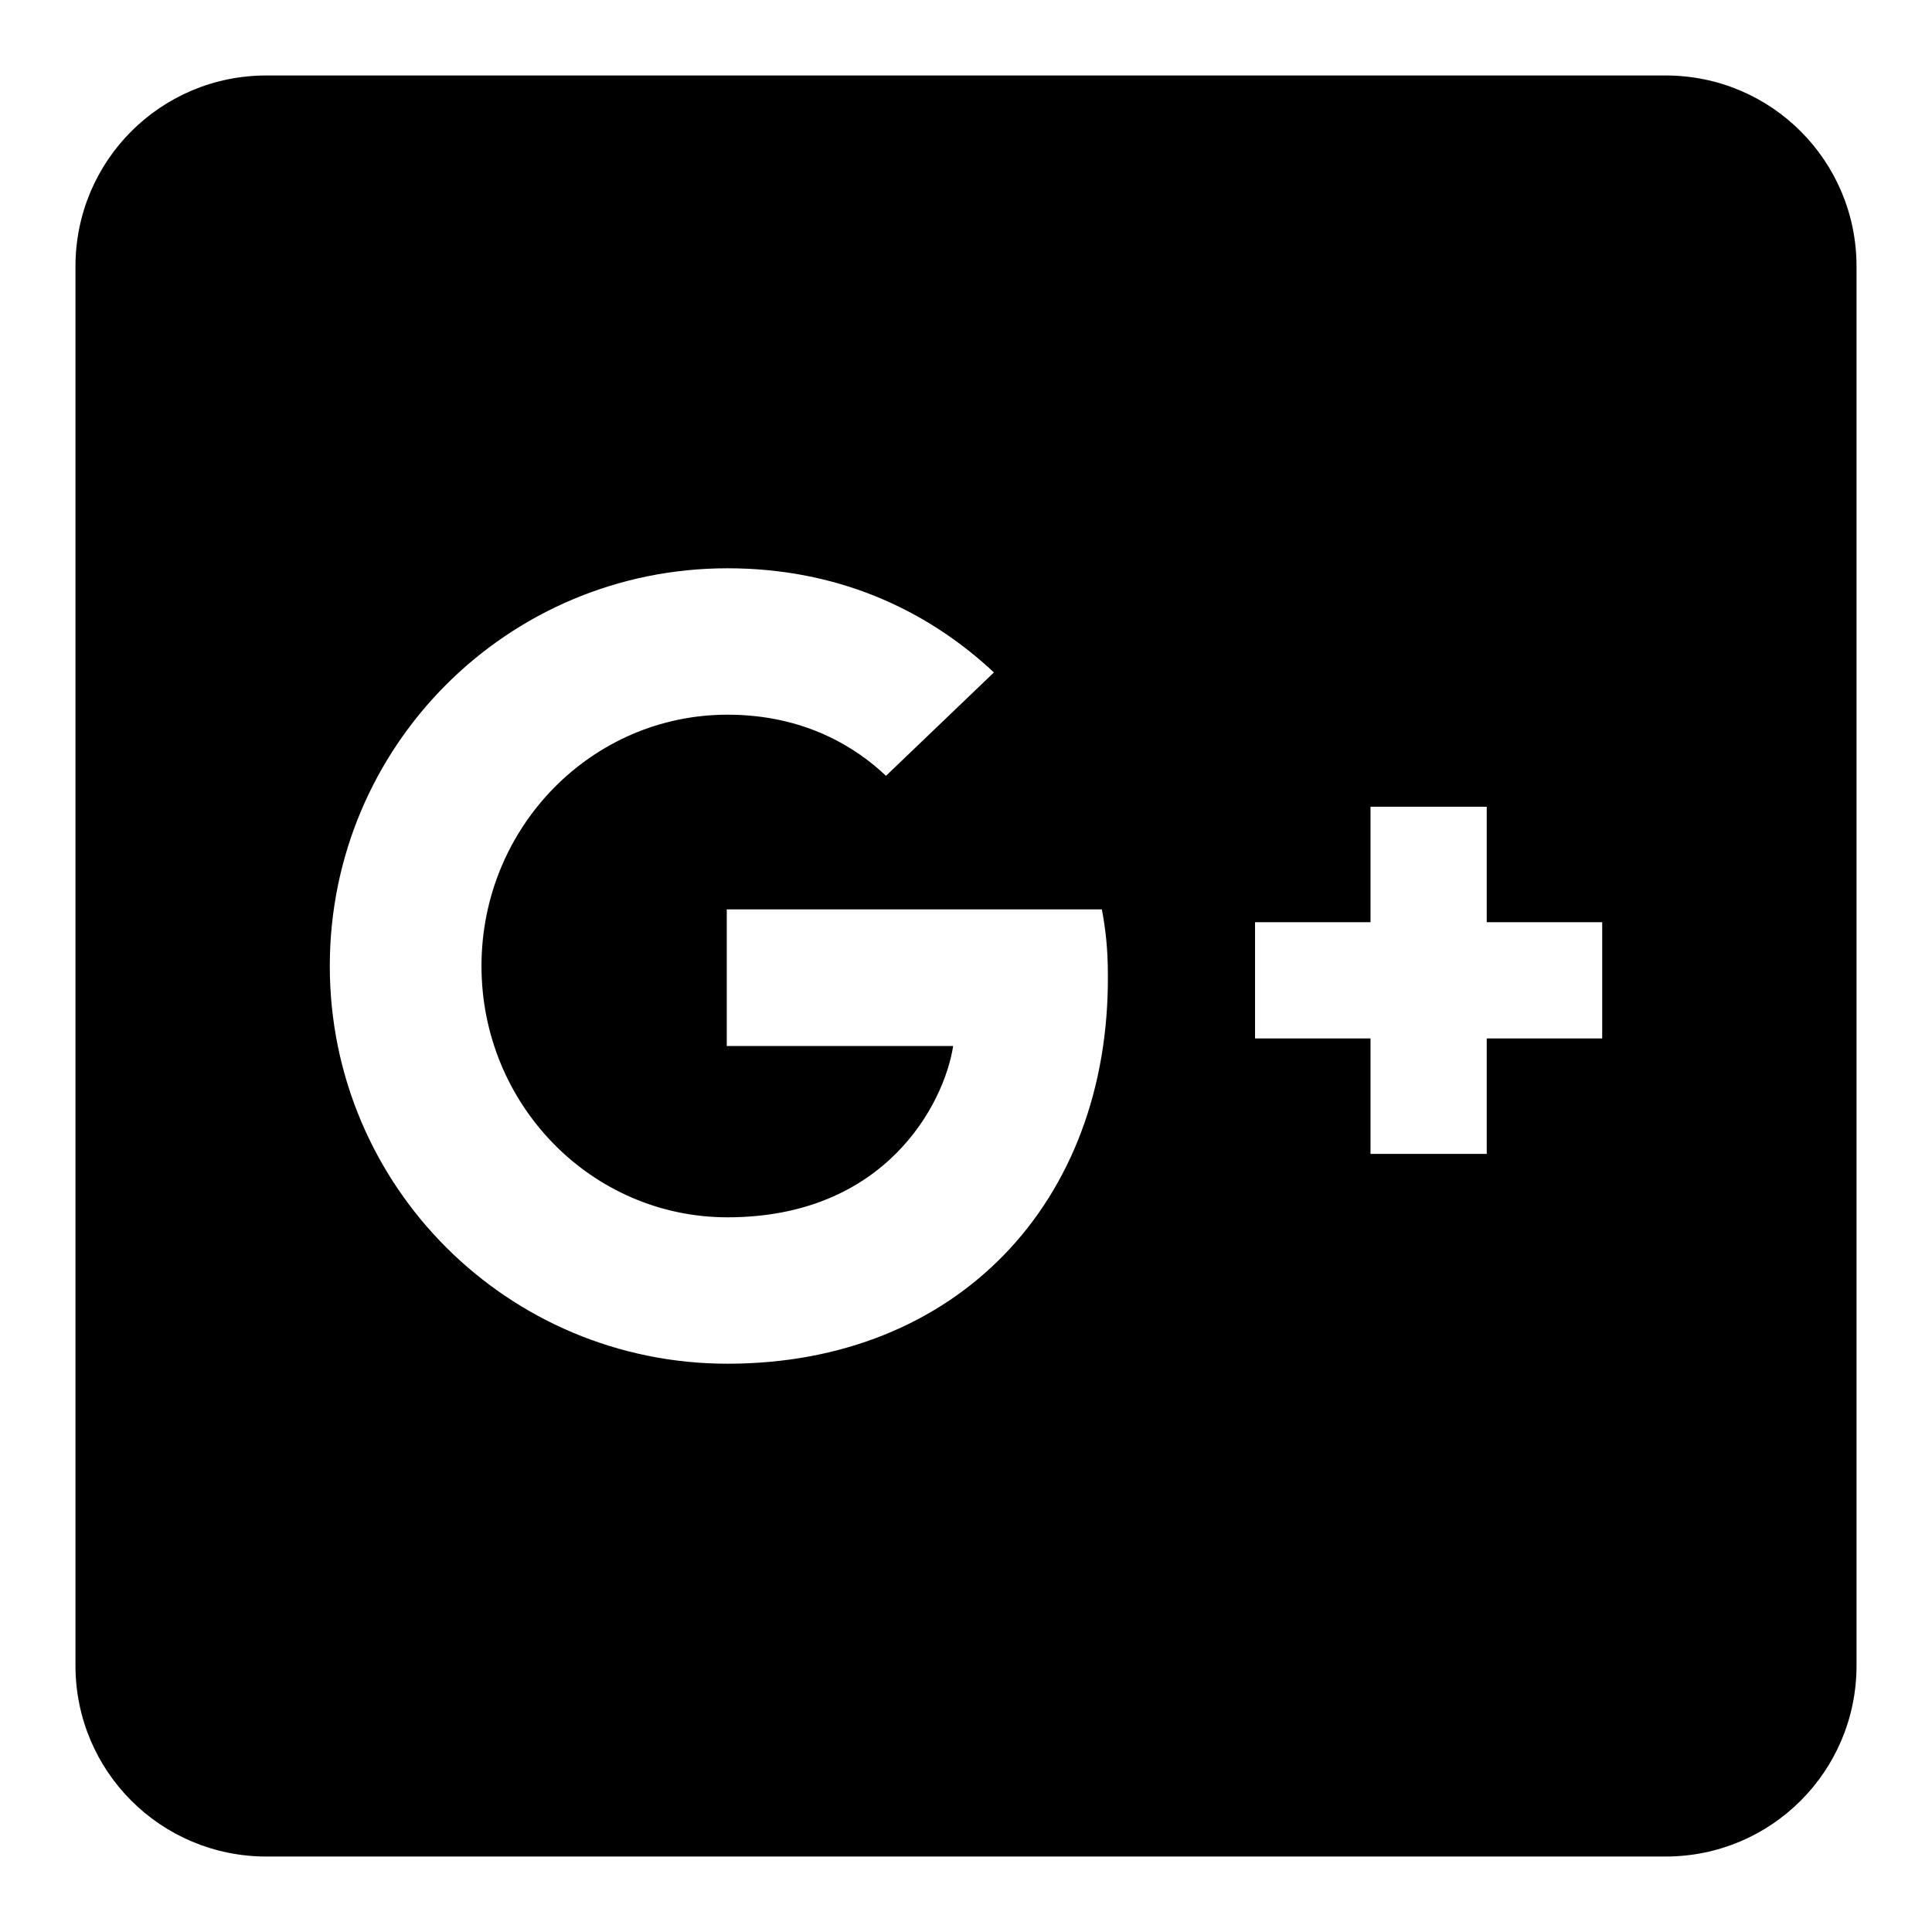
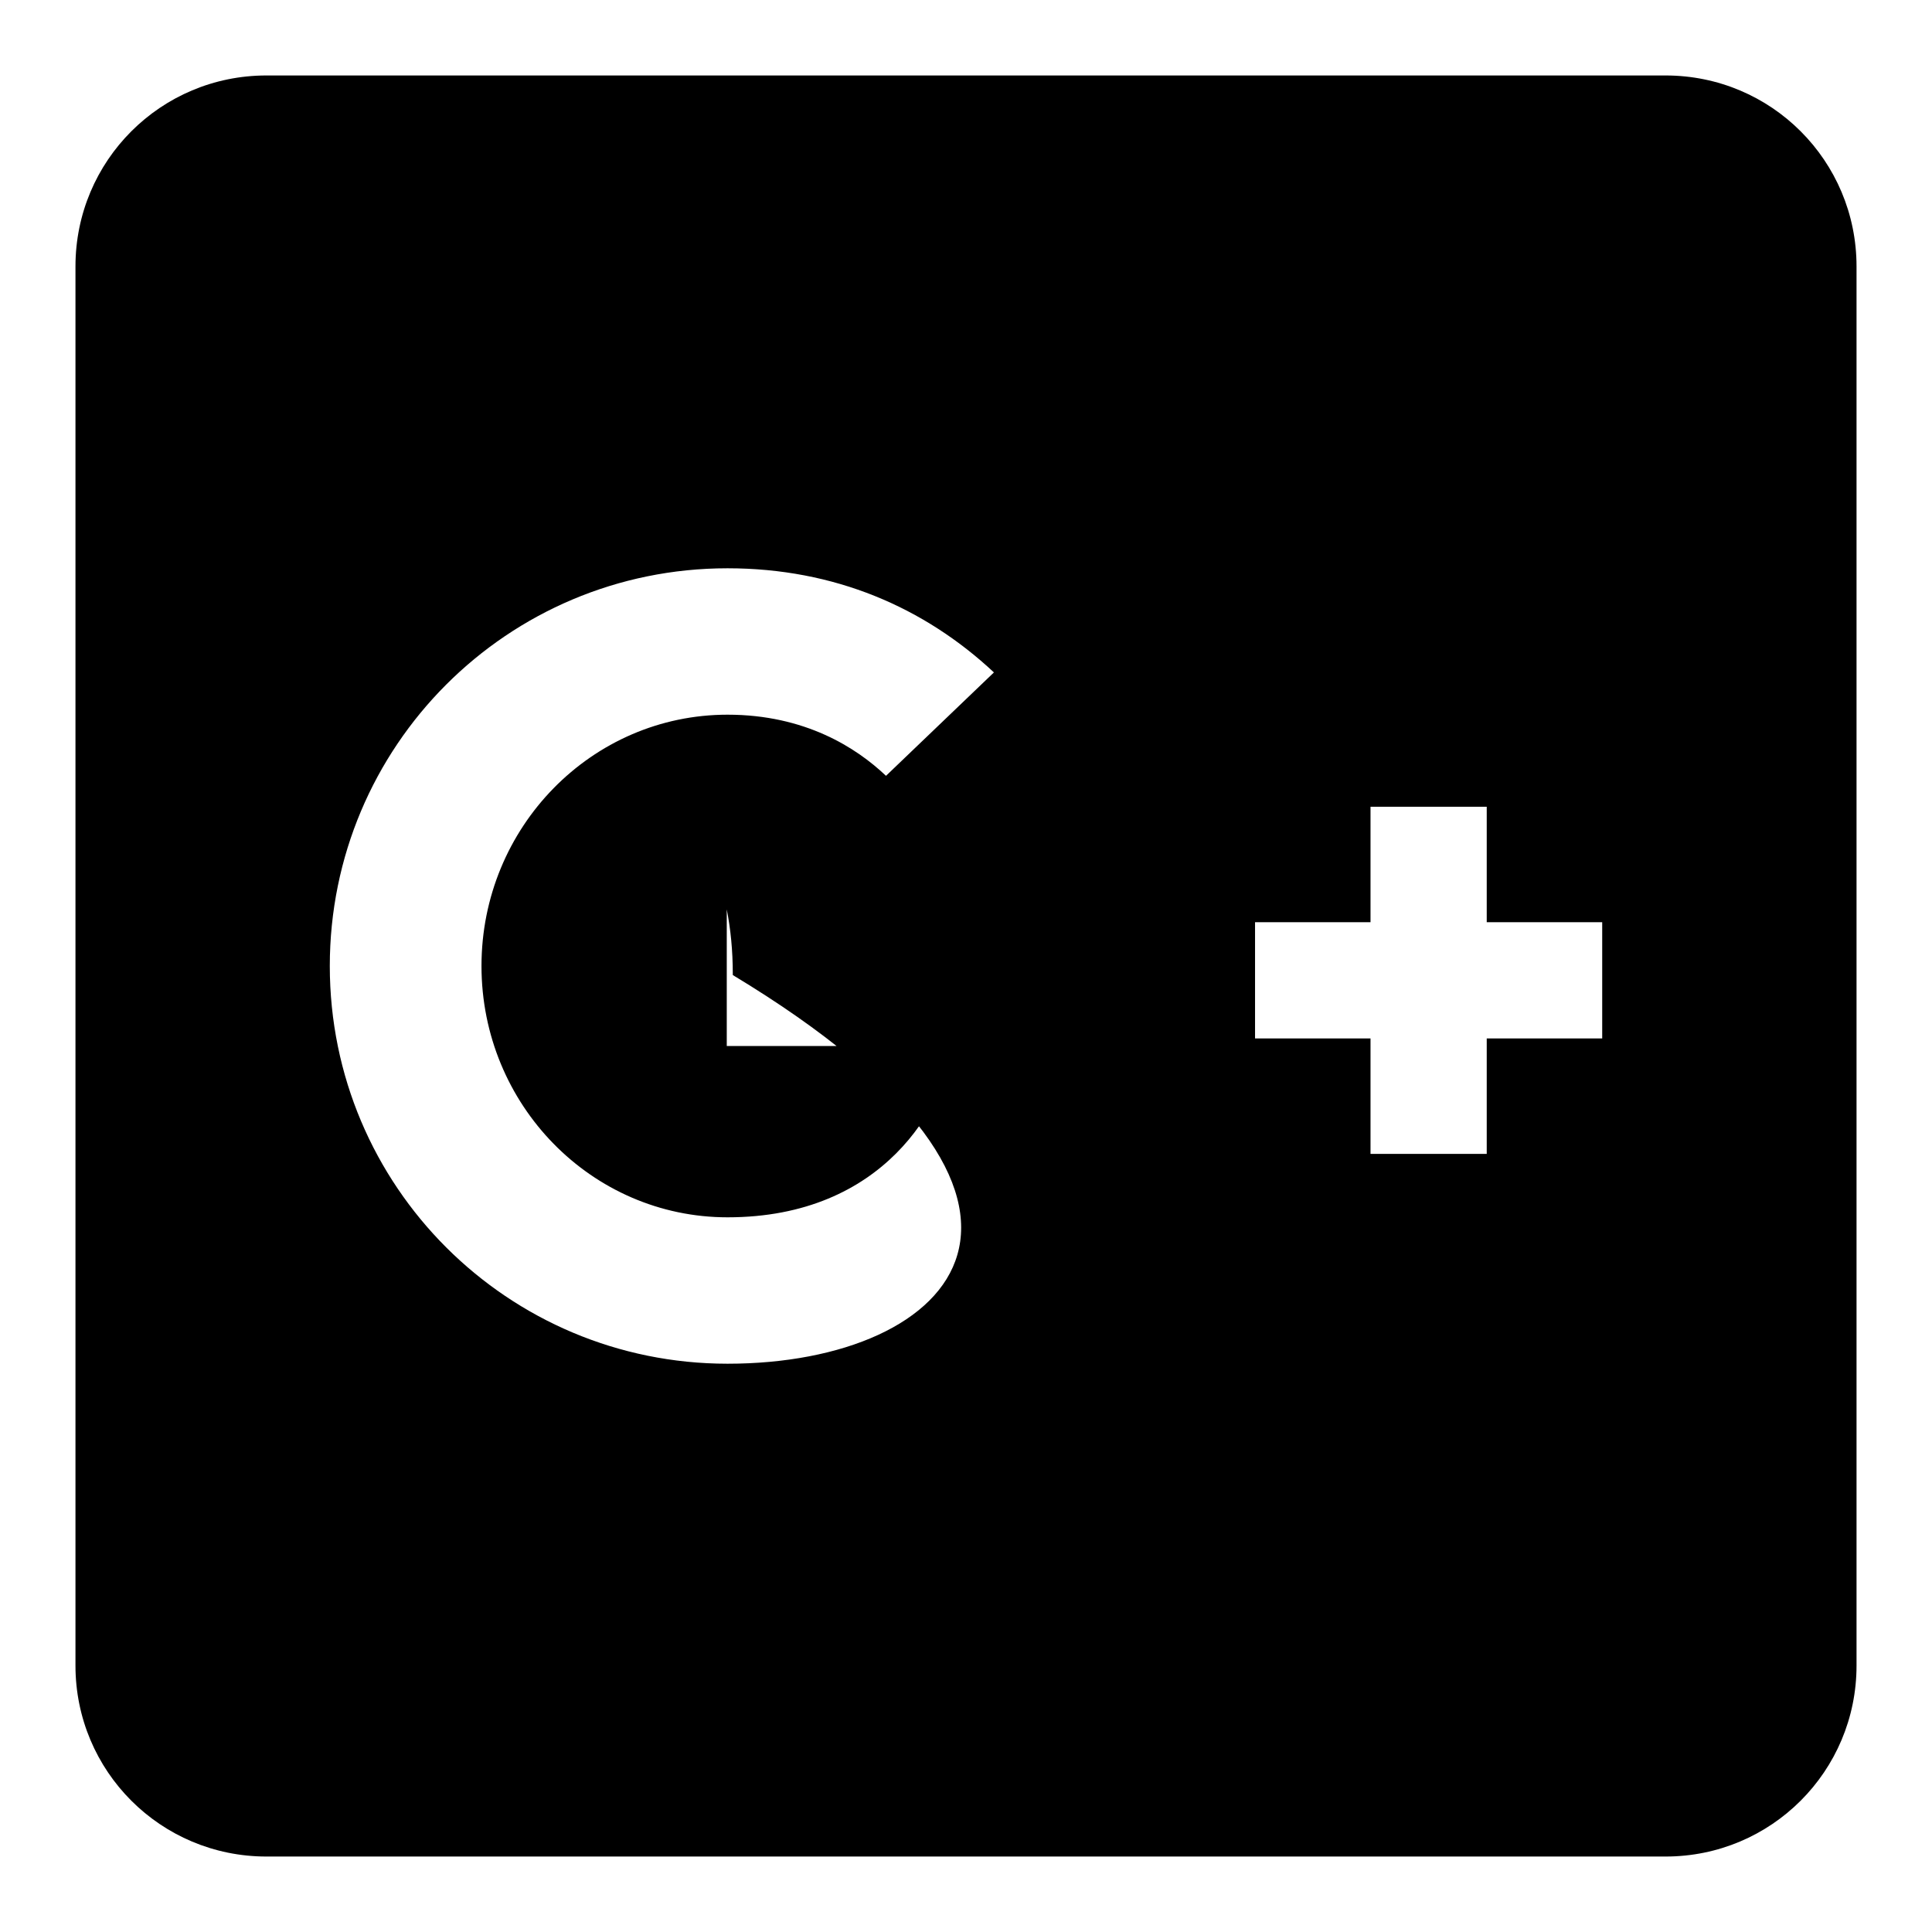
<svg xmlns="http://www.w3.org/2000/svg" version="1.1" x="0px" y="0px" viewBox="0 0 256 256" enable-background="new 0 0 256 256" xml:space="preserve">
  <g>
-     <path fill="#000000" d="M220.7,10H35.3C21.3,10,10,21.3,10,35.3v185.4c0,14,11.3,25.3,25.3,25.3h185.4c14,0,25.3-11.3,25.3-25.3 V35.3C246,21.3,234.7,10,220.7,10z M96.4,180.7c-29.1,0-52.7-23.5-52.7-52.7c0-29.1,23.5-52.7,52.7-52.7c14.2,0,26.1,5.2,35.3,13.8 l-14.3,13.7c-3.9-3.7-10.7-8.1-21-8.1c-18,0-32.6,14.9-32.6,33.3c0,18.4,14.6,33.3,32.6,33.3c20.9,0,28.7-15,29.9-22.7h-30v-18.1 h49.7c0.5,2.6,0.8,5.3,0.8,8.7C147,159.3,126.8,180.7,96.4,180.7z M212.3,137.6H197v15.3h-15.4v-15.3h-15.3v-15.4h15.3v-15.3H197 v15.3h15.3V137.6z" />
+     <path fill="#000000" d="M220.7,10H35.3C21.3,10,10,21.3,10,35.3v185.4c0,14,11.3,25.3,25.3,25.3h185.4c14,0,25.3-11.3,25.3-25.3 V35.3C246,21.3,234.7,10,220.7,10z M96.4,180.7c-29.1,0-52.7-23.5-52.7-52.7c0-29.1,23.5-52.7,52.7-52.7c14.2,0,26.1,5.2,35.3,13.8 l-14.3,13.7c-3.9-3.7-10.7-8.1-21-8.1c-18,0-32.6,14.9-32.6,33.3c0,18.4,14.6,33.3,32.6,33.3c20.9,0,28.7-15,29.9-22.7h-30v-18.1 c0.5,2.6,0.8,5.3,0.8,8.7C147,159.3,126.8,180.7,96.4,180.7z M212.3,137.6H197v15.3h-15.4v-15.3h-15.3v-15.4h15.3v-15.3H197 v15.3h15.3V137.6z" />
  </g>
</svg>